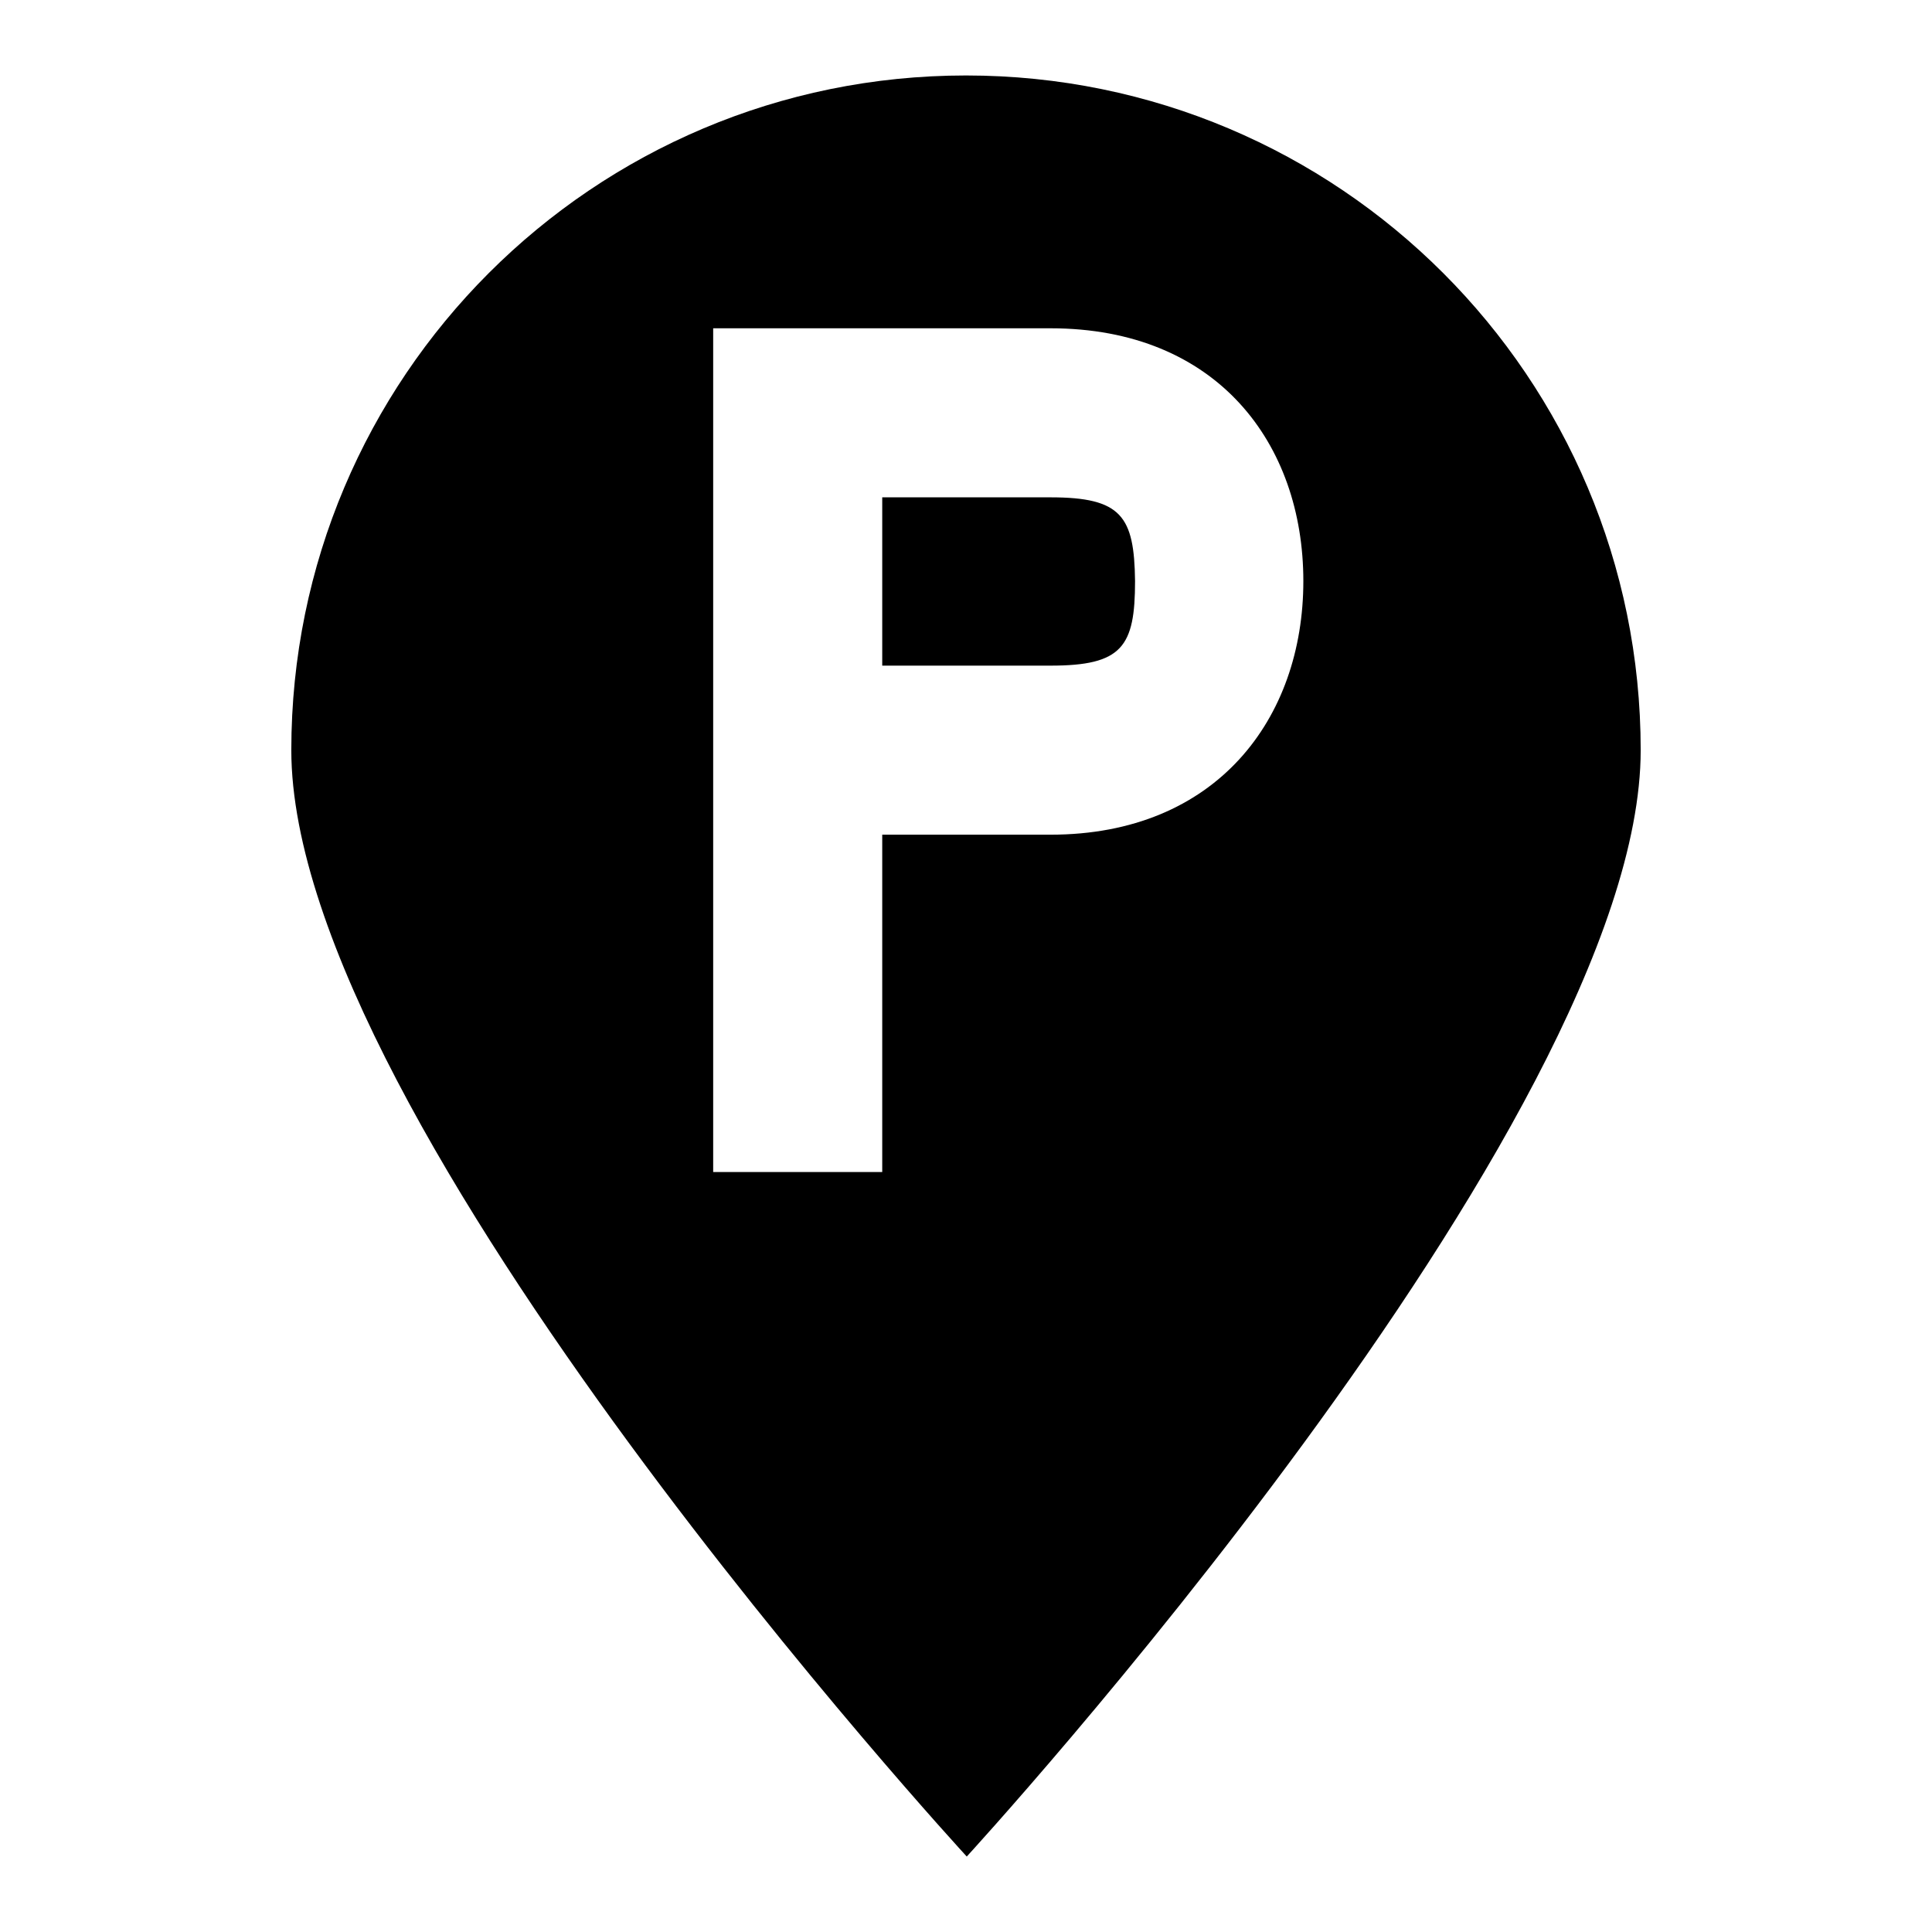
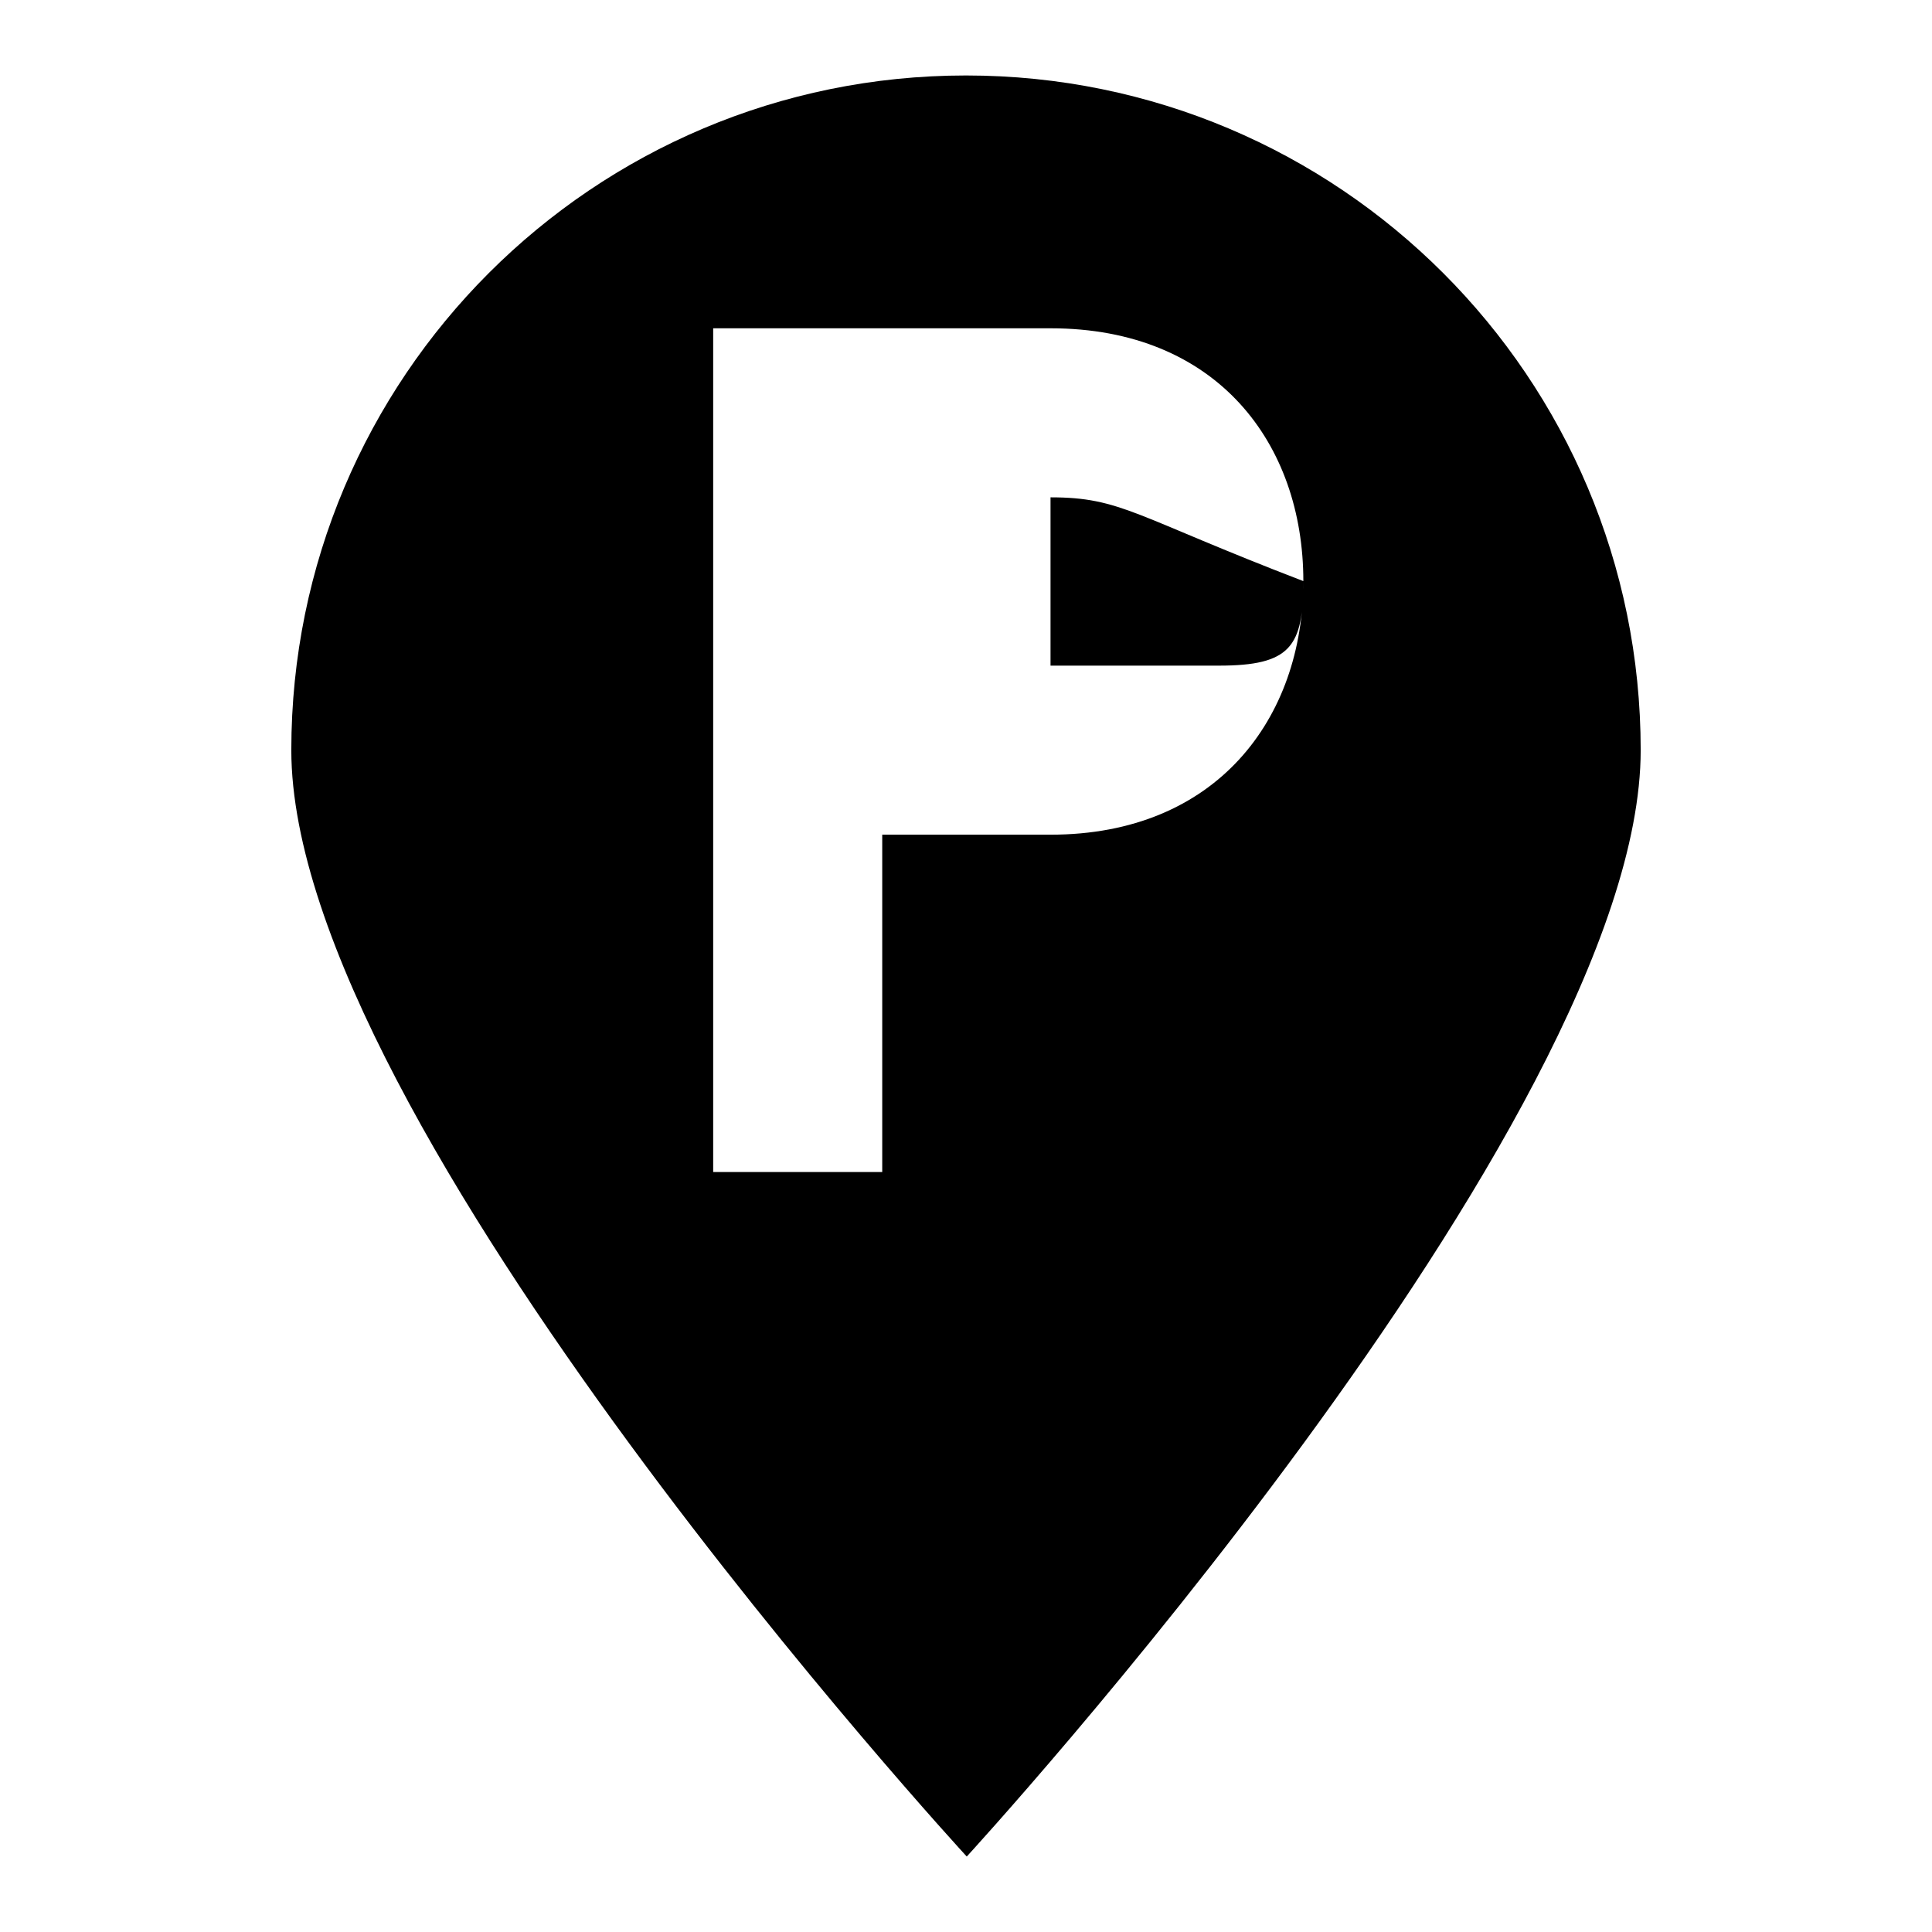
<svg xmlns="http://www.w3.org/2000/svg" version="1.1" x="0px" y="0px" viewBox="0 0 256 256" enable-background="new 0 0 256 256" xml:space="preserve">
  <g>
    <g>
-       <path fill="#000000" d="M139.2,65.9h-22.3v22.3h22.3c9.5,0,11.2-2.5,11.2-11.2C150.3,68.4,148.6,65.9,139.2,65.9L139.2,65.9z M128,10c-49.4,0-89.4,40-89.4,89.4c0,49.4,89.5,146.6,89.5,146.6s89.3-97.2,89.3-146.6C217.4,50,177.4,10,128,10L128,10z M139.2,110.6h-22.3v44.7H94.5V43.5h44.7c22.1,0,33.5,15.3,33.5,33.5S161.2,110.6,139.2,110.6L139.2,110.6z" />
+       <path fill="#000000" d="M139.2,65.9v22.3h22.3c9.5,0,11.2-2.5,11.2-11.2C150.3,68.4,148.6,65.9,139.2,65.9L139.2,65.9z M128,10c-49.4,0-89.4,40-89.4,89.4c0,49.4,89.5,146.6,89.5,146.6s89.3-97.2,89.3-146.6C217.4,50,177.4,10,128,10L128,10z M139.2,110.6h-22.3v44.7H94.5V43.5h44.7c22.1,0,33.5,15.3,33.5,33.5S161.2,110.6,139.2,110.6L139.2,110.6z" />
    </g>
  </g>
</svg>